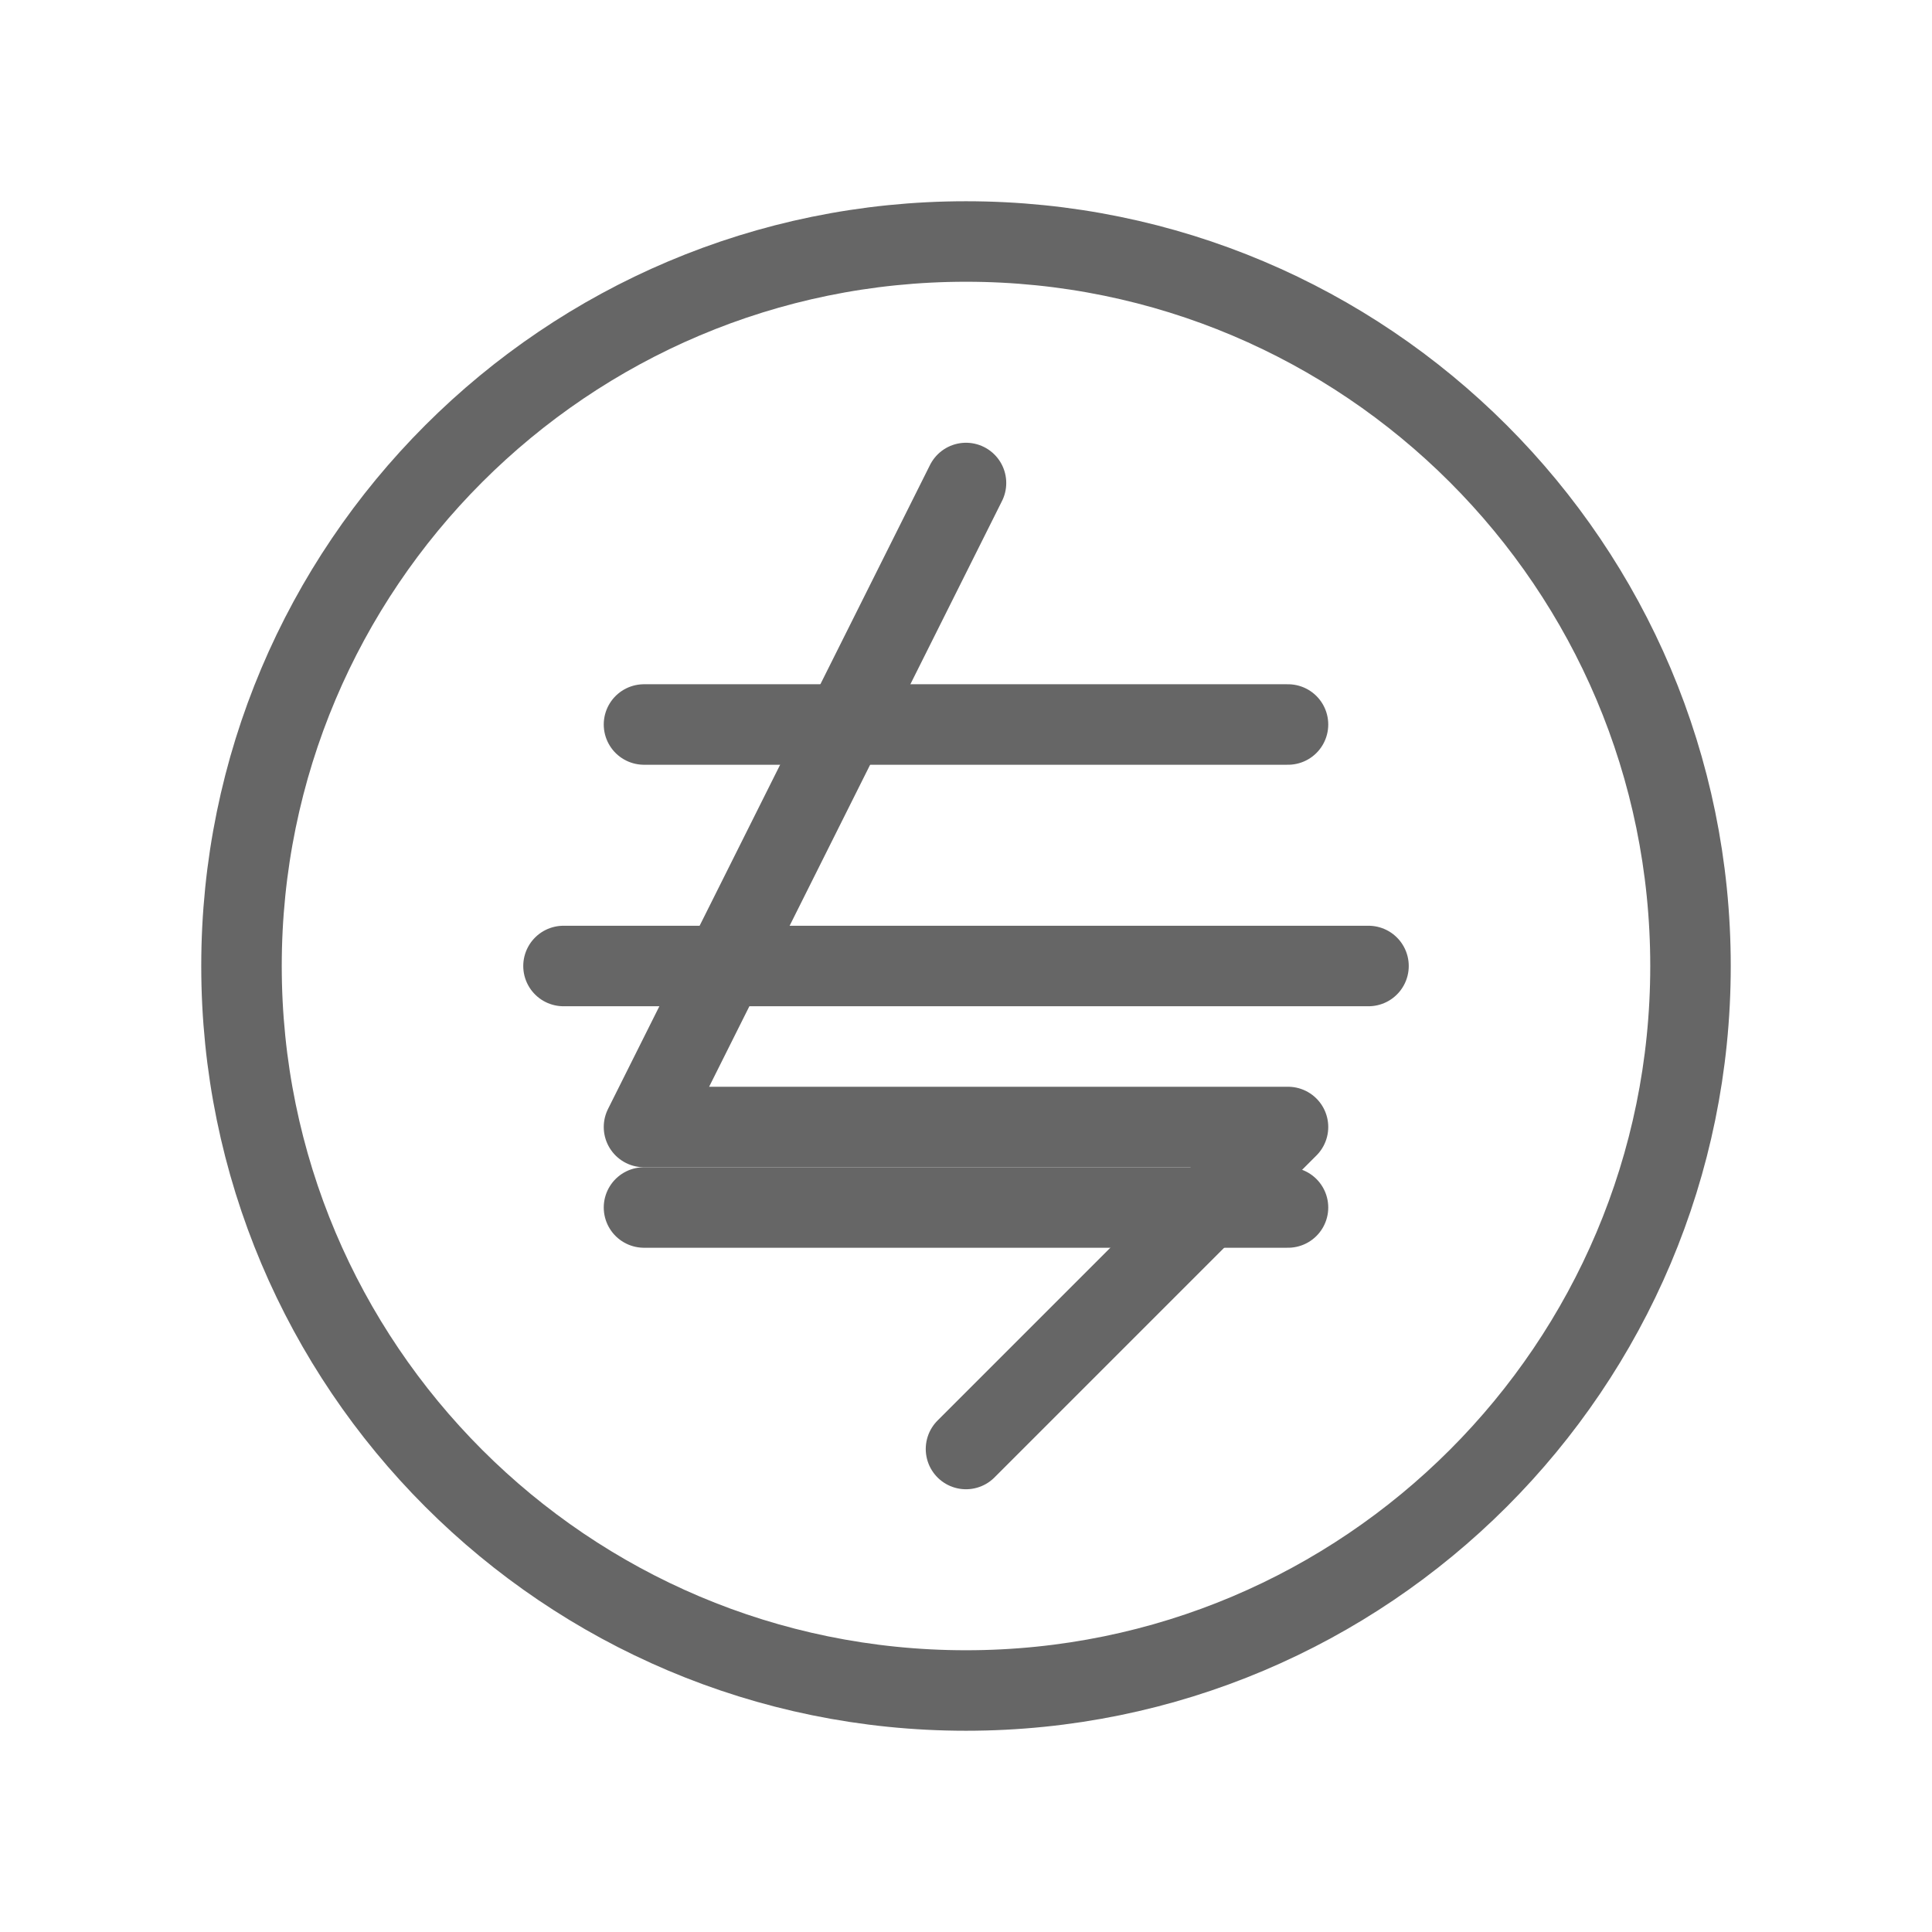
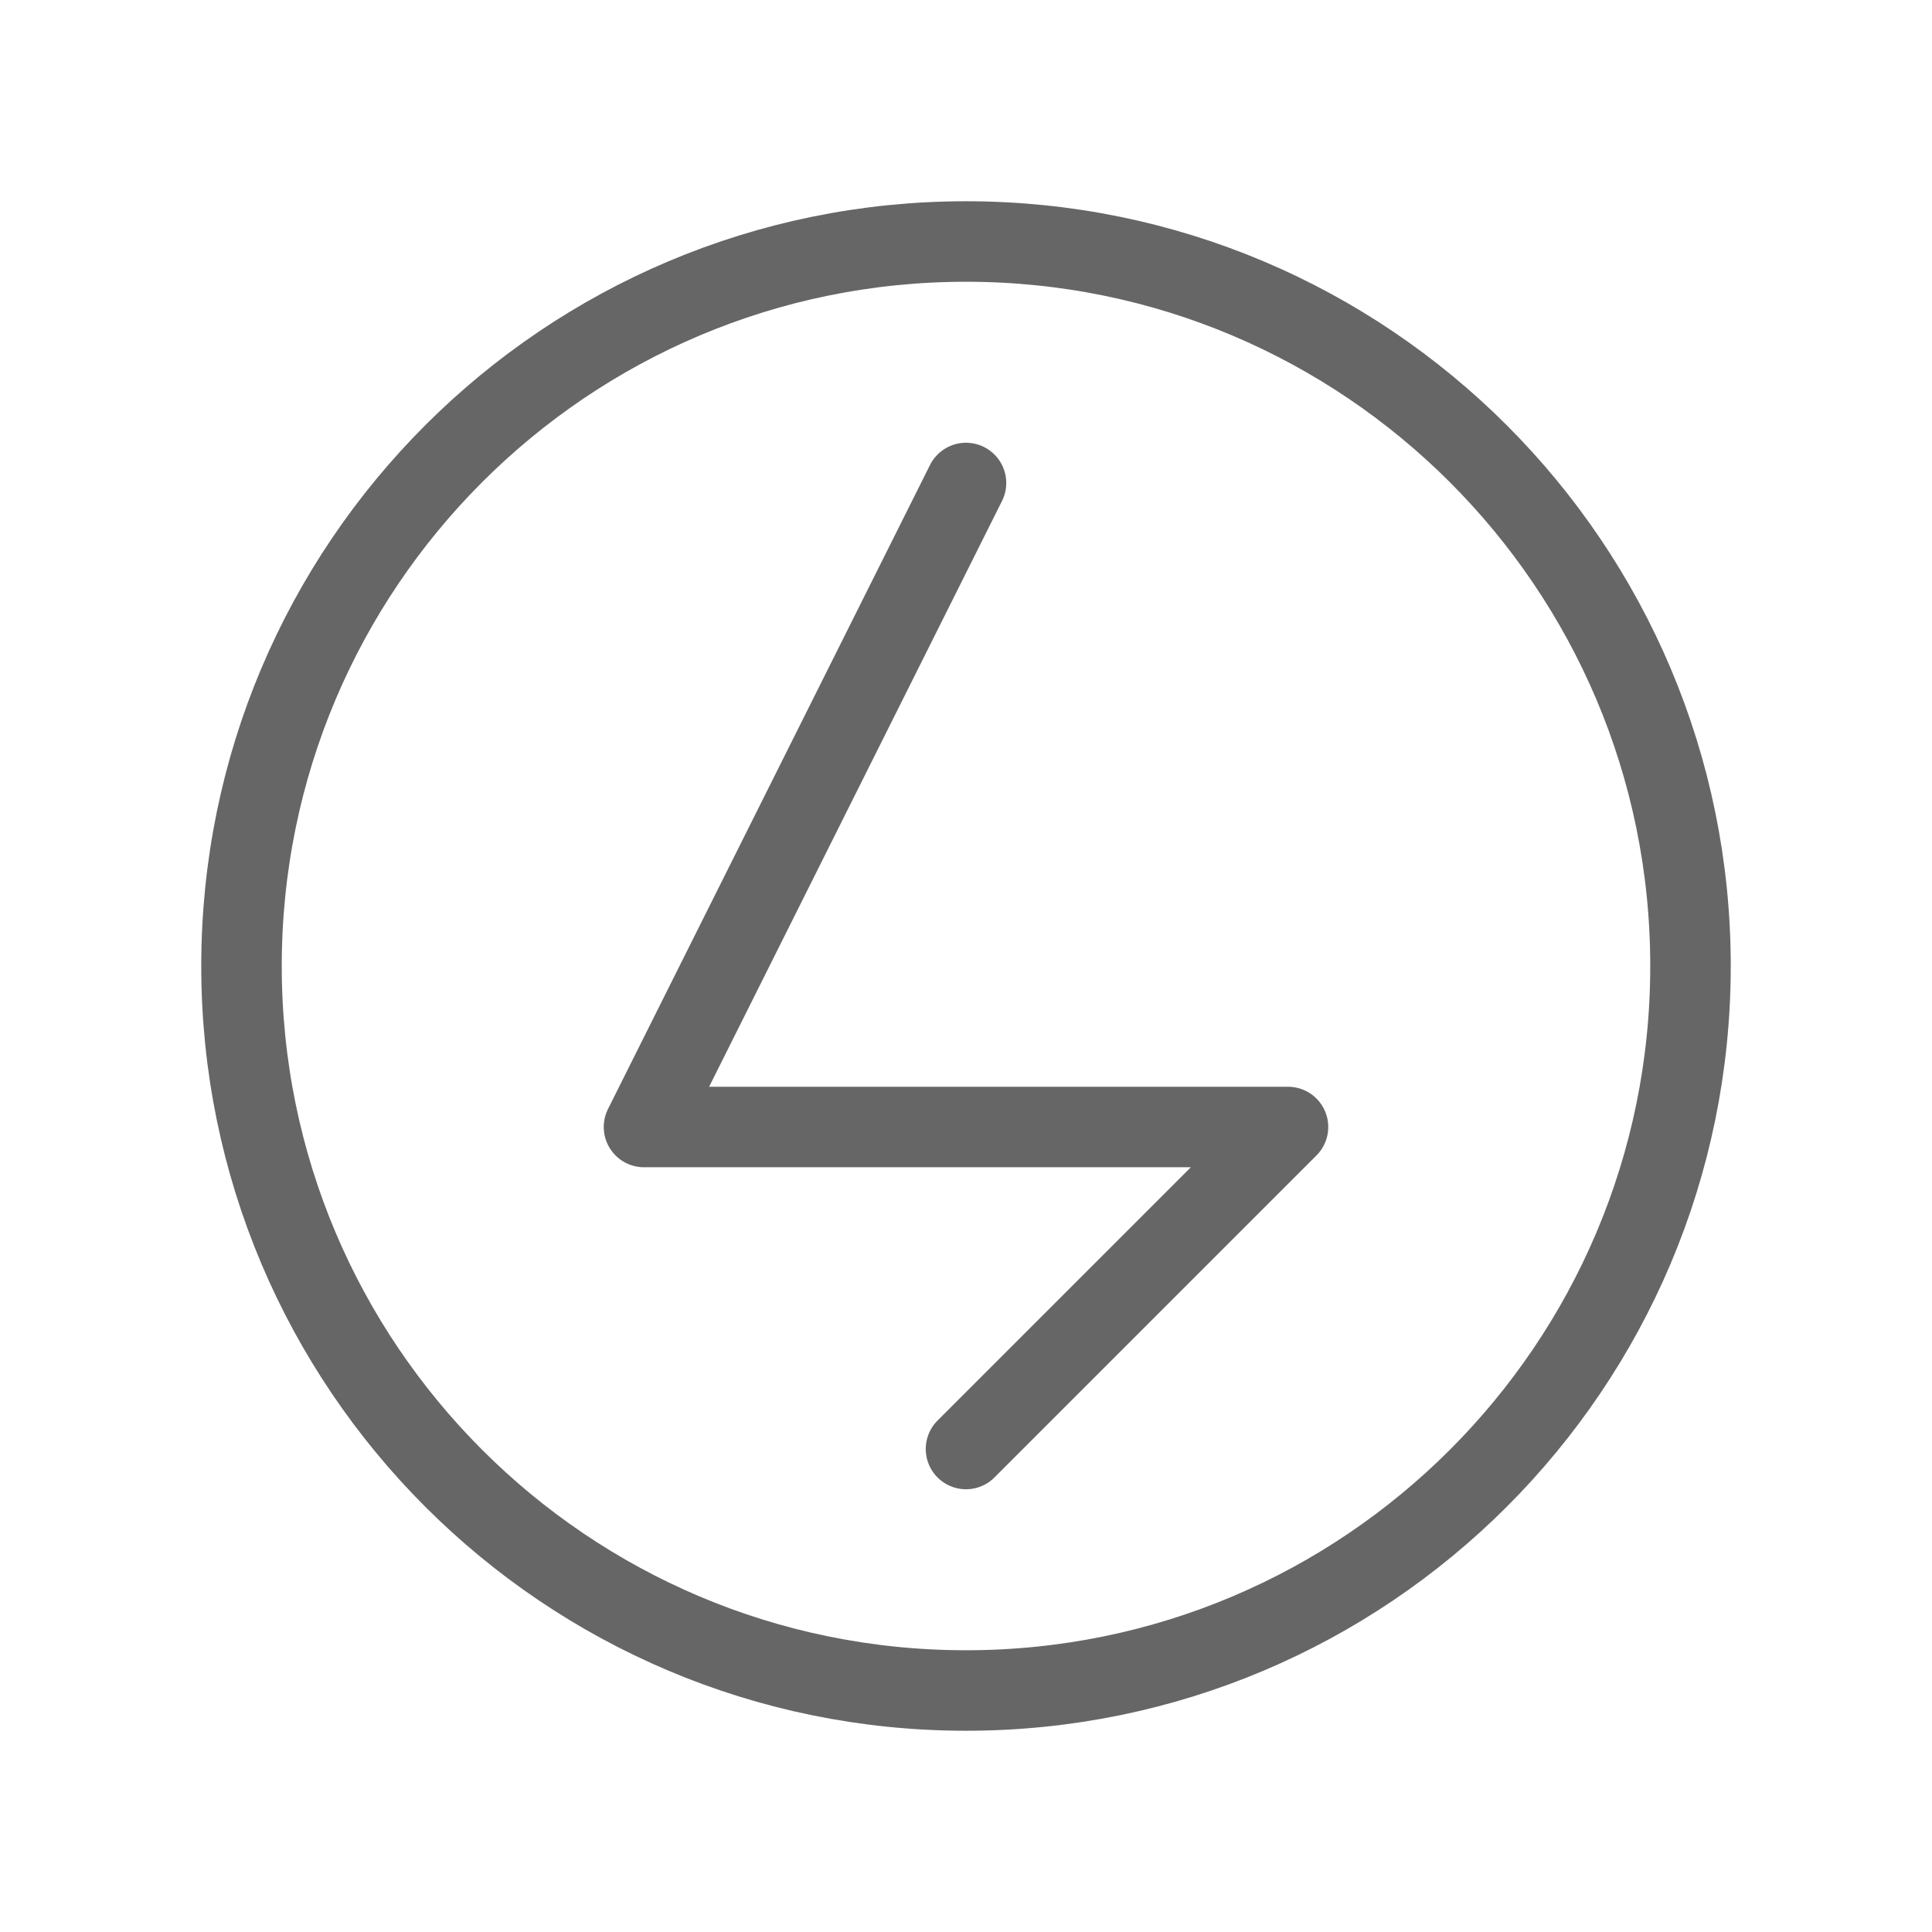
<svg xmlns="http://www.w3.org/2000/svg" viewBox="0 0 48 48">
  <path fill="none" stroke="#666" stroke-width="2" stroke-linecap="round" stroke-linejoin="round" d="M24 6C14.059 6 6 14.059 6 24s8.059 18 18 18 18-8.059 18-18S33.941 6 24 6z" />
  <path fill="none" stroke="#666" stroke-width="2" stroke-linecap="round" stroke-linejoin="round" d="M24 12l-8 16h16l-8 8" />
-   <path fill="none" stroke="#666" stroke-width="2" stroke-linecap="round" stroke-linejoin="round" d="M16 18h16M14 24h20M16 30h16" />
</svg>